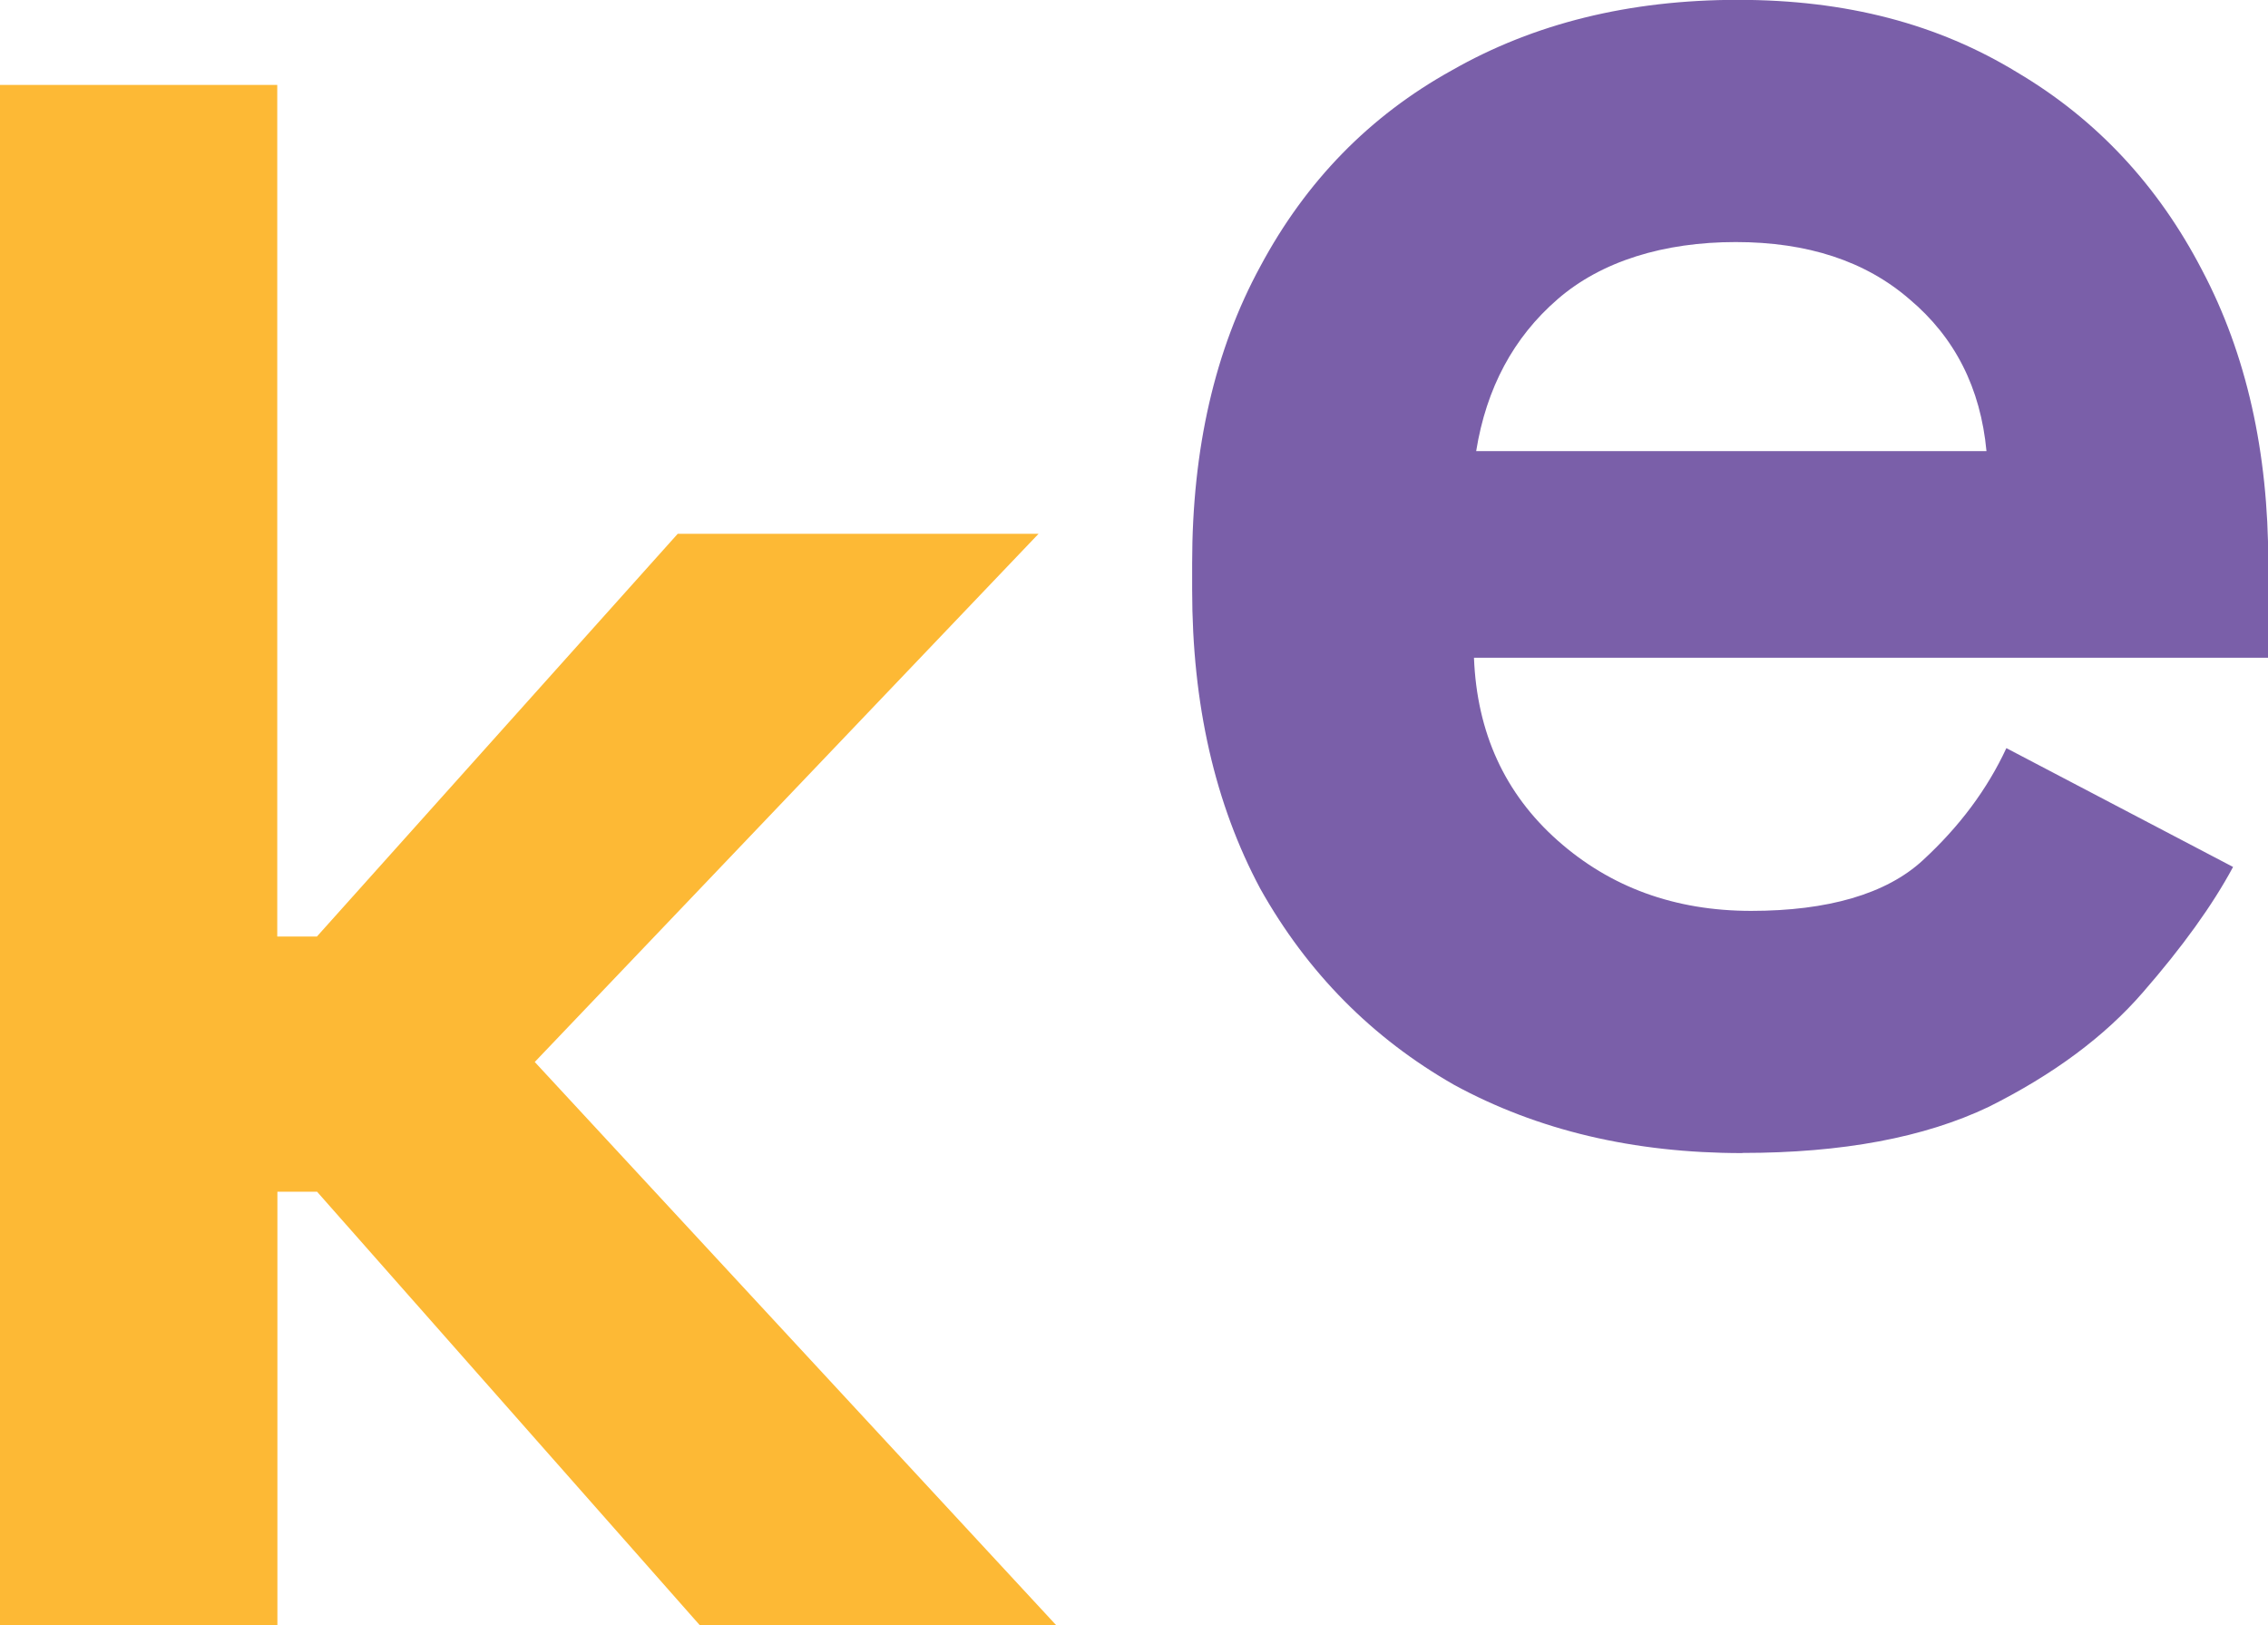
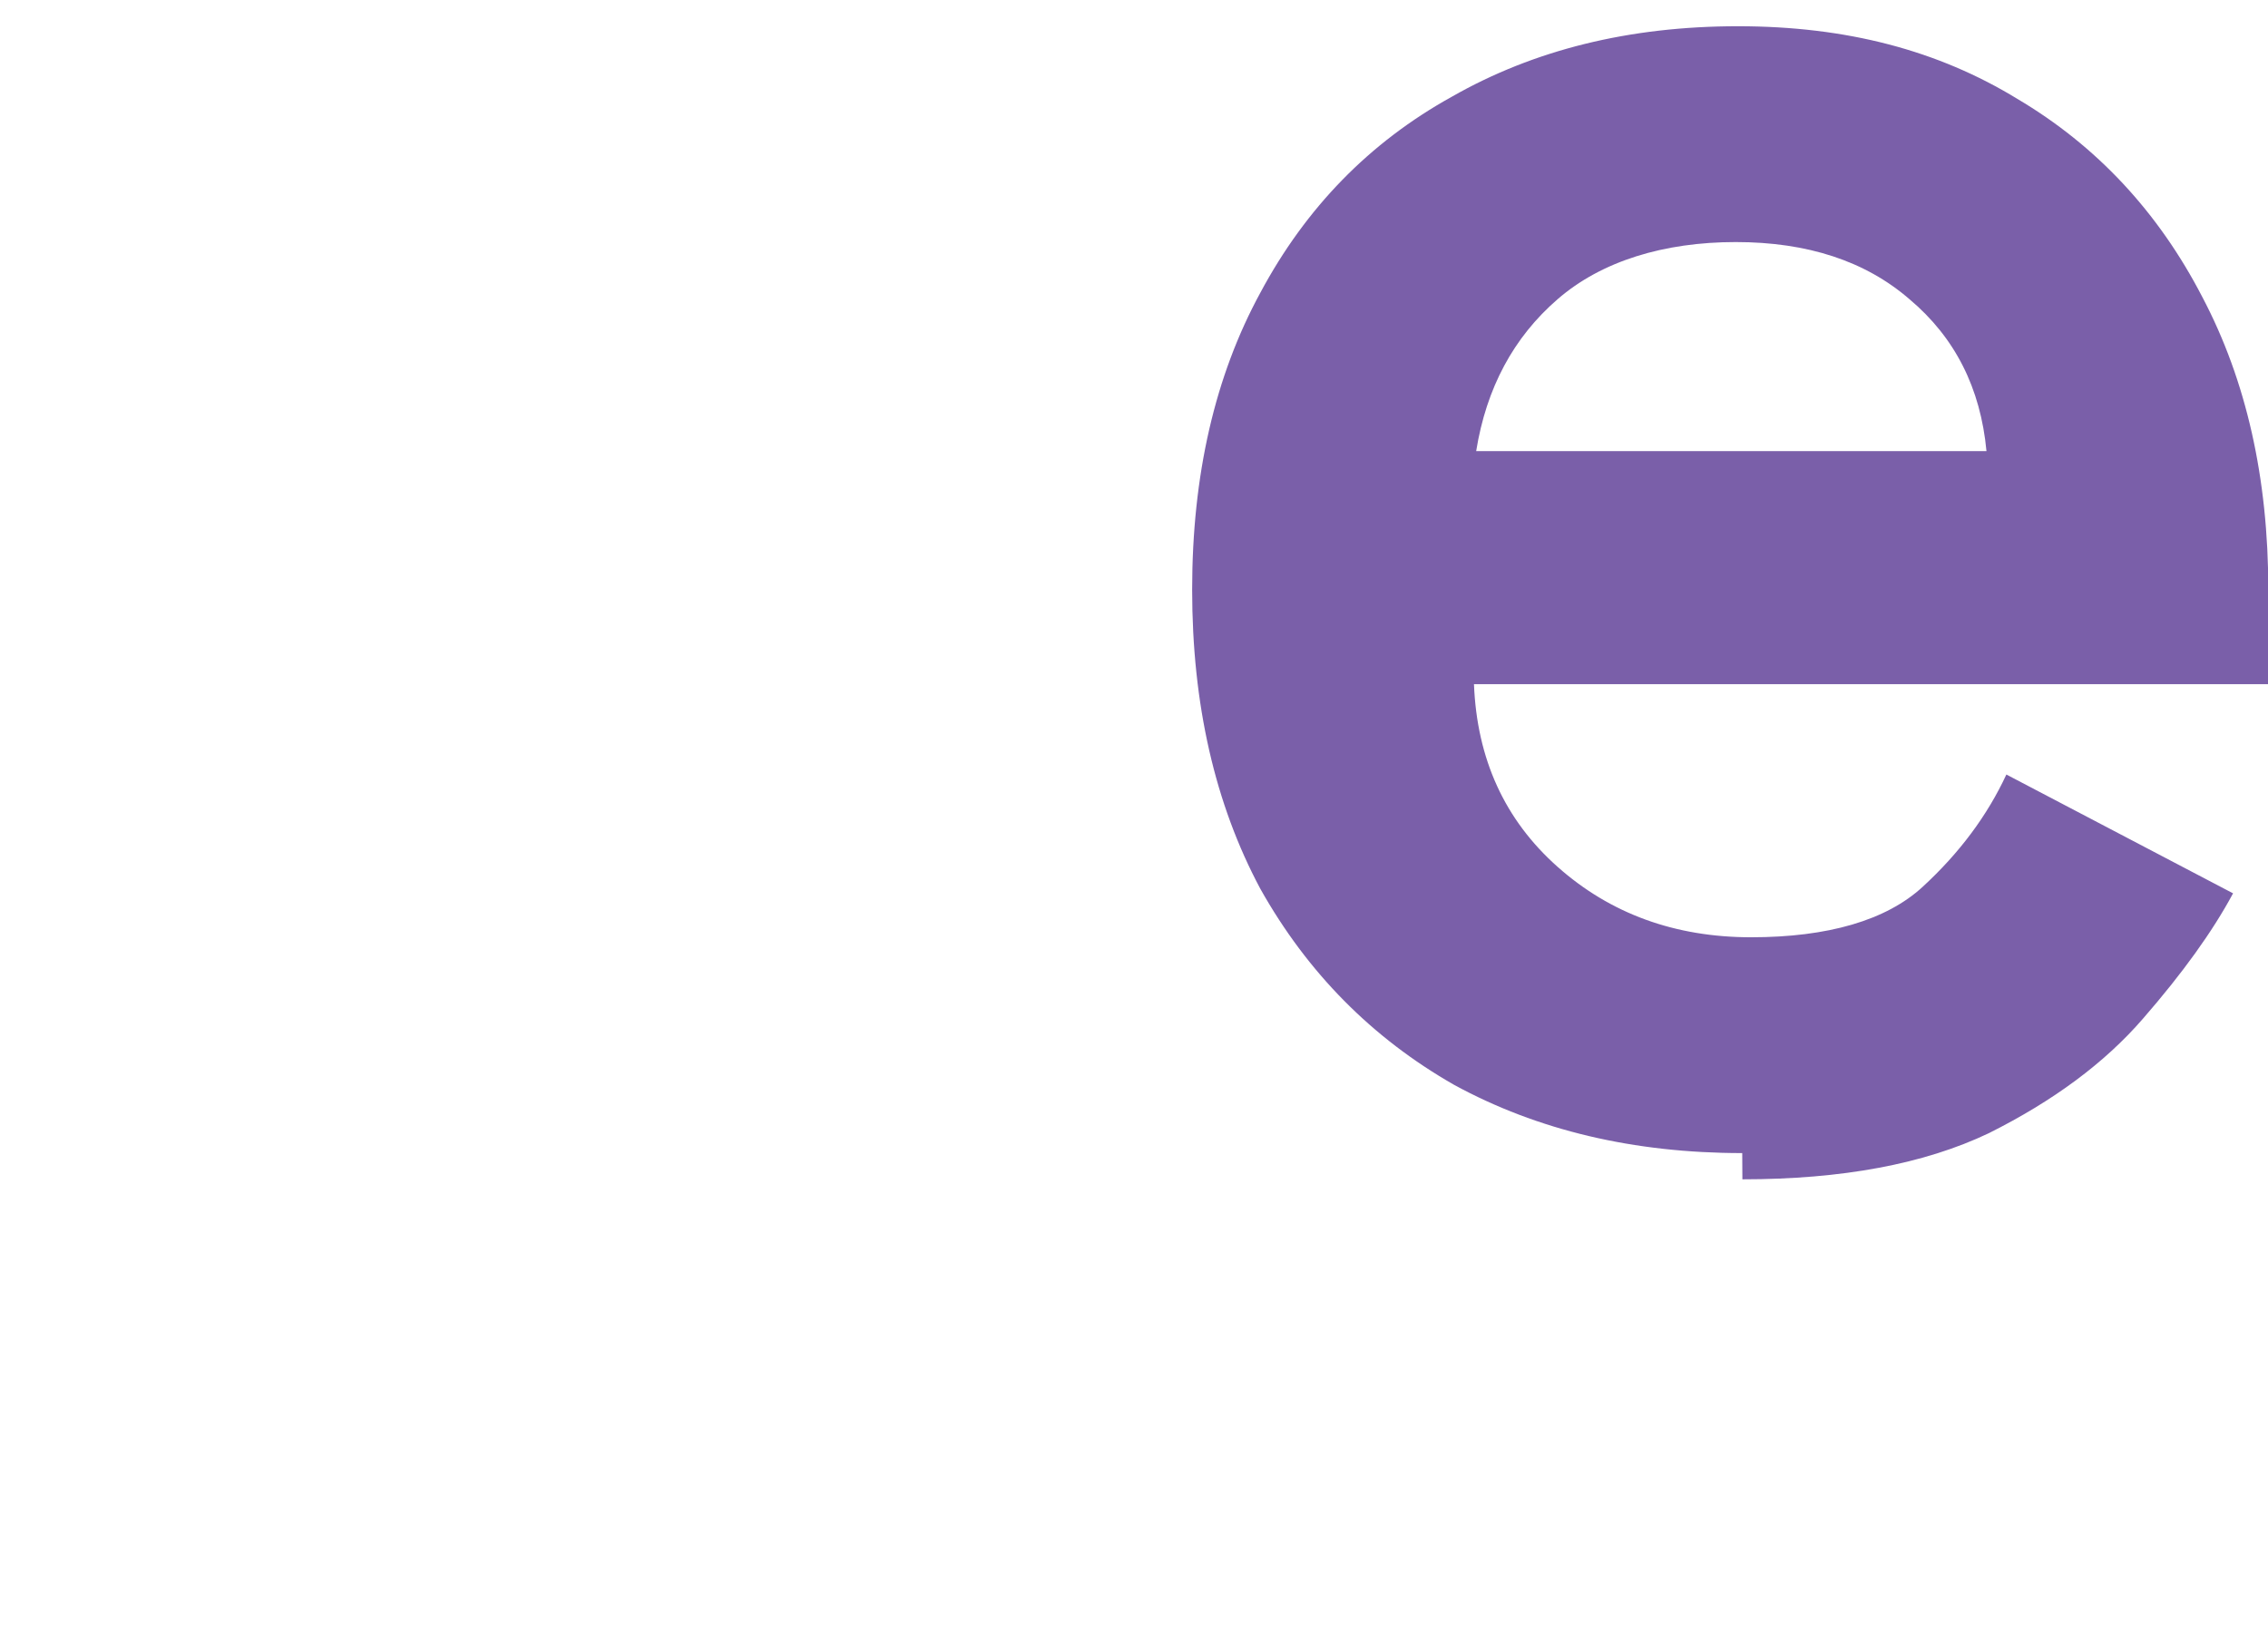
<svg xmlns="http://www.w3.org/2000/svg" id="Layer_1" data-name="Layer 1" viewBox="0 0 153.87 110.25">
  <defs>
    <style>
      .cls-1 {
        fill: #fdb935;
      }

      .cls-2 {
        fill: #7a5fa9;
      }
    </style>
  </defs>
-   <path class="cls-1" d="M0,110.25V5.76H18.81V63.53h2.69l24.48-27.32h24.48l-34.18,35.83,35.38,38.21h-24.18l-25.97-29.41h-2.69v29.41H0Z" />
-   <path class="cls-2" d="M118.2,78.22c-7.36,0-13.88-1.54-19.55-4.63-5.57-3.18-9.95-7.61-13.14-13.29-3.09-5.77-4.63-12.54-4.63-20.3v-1.79c0-7.76,1.54-14.48,4.63-20.15,3.09-5.77,7.41-10.2,12.99-13.29,5.57-3.18,12.04-4.78,19.41-4.78s13.58,1.64,18.96,4.93c5.37,3.18,9.55,7.66,12.54,13.43,2.99,5.67,4.48,12.29,4.48,19.85v6.42h-53.89c.2,5.08,2.09,9.21,5.67,12.39,3.58,3.18,7.96,4.78,13.14,4.78s9.16-1.14,11.64-3.43c2.49-2.29,4.38-4.83,5.67-7.61l15.38,8.06c-1.39,2.59-3.43,5.42-6.12,8.51-2.59,2.99-6.07,5.57-10.45,7.76-4.38,2.09-9.95,3.13-16.72,3.13Zm-18.06-47.62h34.63c-.4-4.28-2.14-7.71-5.22-10.3-2.99-2.59-6.92-3.88-11.79-3.88s-9.11,1.29-12.09,3.88c-2.99,2.59-4.83,6.02-5.52,10.3Z" />
+   <path class="cls-2" d="M118.2,78.22c-7.36,0-13.88-1.54-19.55-4.63-5.57-3.18-9.95-7.61-13.14-13.29-3.09-5.77-4.63-12.54-4.63-20.3c0-7.76,1.54-14.48,4.63-20.15,3.09-5.77,7.41-10.2,12.99-13.29,5.57-3.18,12.04-4.78,19.41-4.78s13.58,1.64,18.96,4.93c5.37,3.18,9.55,7.66,12.54,13.43,2.99,5.67,4.48,12.29,4.48,19.85v6.42h-53.89c.2,5.08,2.09,9.21,5.67,12.39,3.58,3.18,7.96,4.78,13.14,4.78s9.16-1.14,11.64-3.43c2.49-2.29,4.38-4.83,5.67-7.61l15.38,8.06c-1.39,2.59-3.43,5.42-6.12,8.51-2.59,2.99-6.07,5.57-10.45,7.76-4.38,2.09-9.95,3.13-16.72,3.13Zm-18.06-47.62h34.63c-.4-4.28-2.14-7.71-5.22-10.3-2.99-2.59-6.92-3.88-11.79-3.88s-9.11,1.29-12.09,3.88c-2.99,2.59-4.83,6.02-5.52,10.3Z" />
</svg>